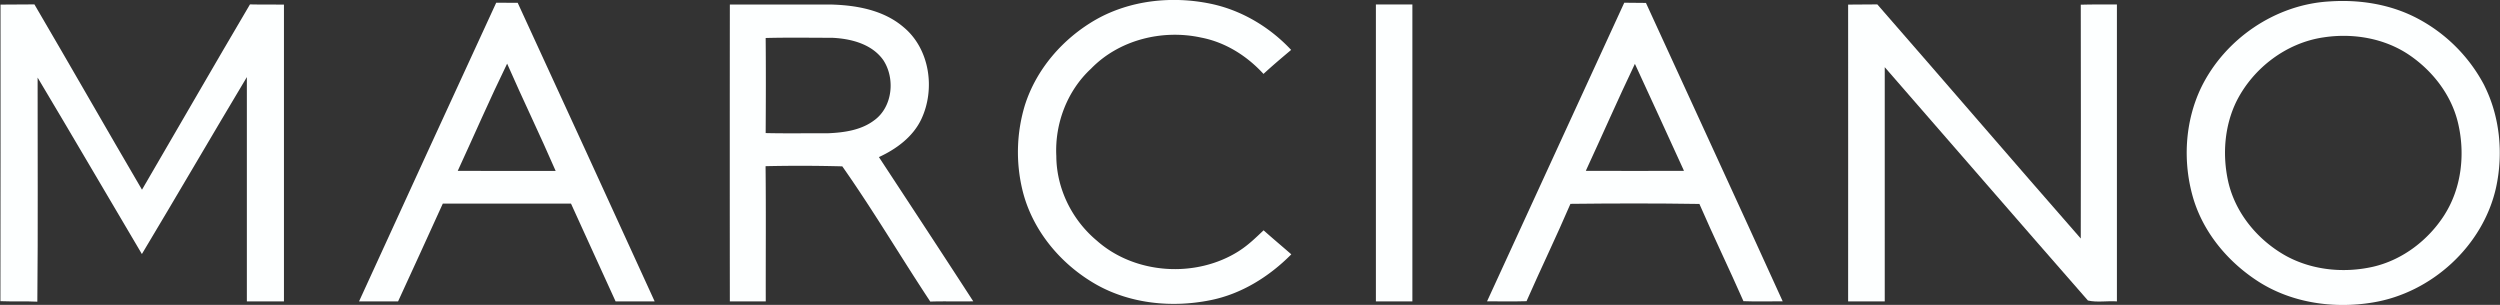
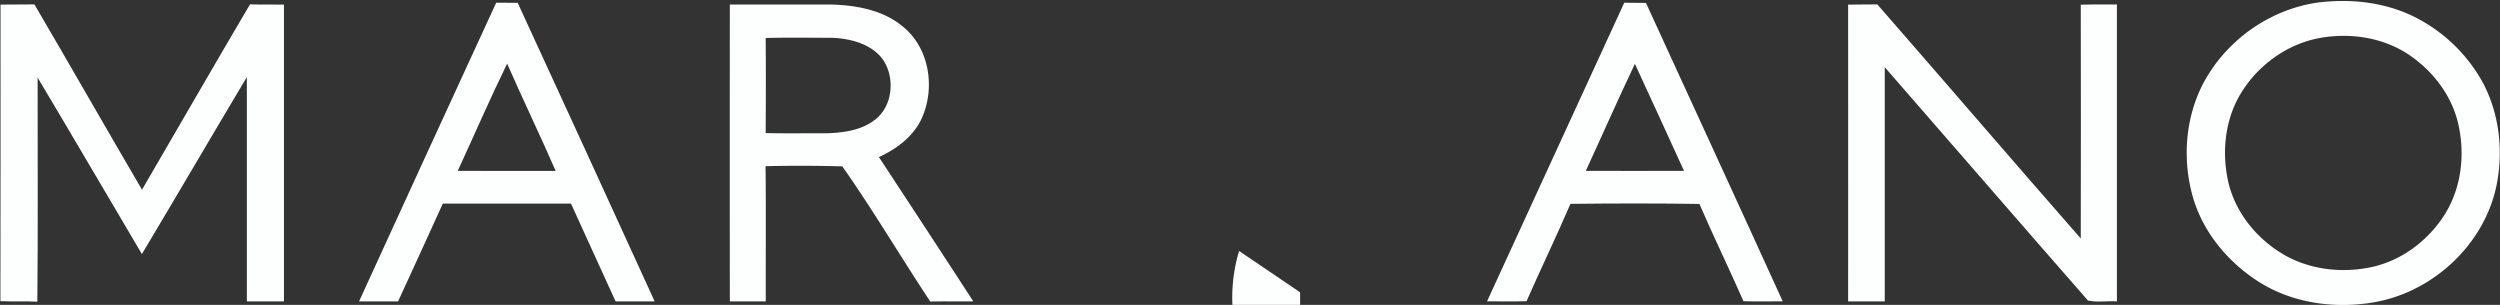
<svg xmlns="http://www.w3.org/2000/svg" width="410pt" height="50pt" viewBox="0 0 410 50">
  <rect x="0" y="0" width="410" height="50" fill="#333333" stroke="none" />
  <defs>
    <clipPath id="a">
      <path d="M40 0h12v12.2H40zm0 0" />
    </clipPath>
    <clipPath id="b">
      <path d="M87 0h13v12.2H87zm0 0" />
    </clipPath>
    <clipPath id="c">
      <path d="M0 0h12v12.2H0zm0 0" />
    </clipPath>
    <clipPath id="d">
      <path d="M14 0h13v12.2H14zm0 0" />
    </clipPath>
    <clipPath id="e">
      <path d="M59 0h13v12.2H59zm0 0" />
    </clipPath>
    <clipPath id="f">
      <path d="M73 0h12v12.2H73zm0 0" />
    </clipPath>
    <clipPath id="g">
      <path d="M29 0h10v12.2H29zm0 0" />
    </clipPath>
    <clipPath id="h">
-       <path d="M55 0h2v12.2h-2zm0 0" />
-     </clipPath>
+       </clipPath>
  </defs>
  <g fill="#fdffff">
    <g clip-path="url(#a)" transform="translate(.07) scale(4.099)">
-       <path d="M49.559 10.04c-1.715 1.097-4.164.948-5.696-.415-.992-.828-1.613-2.086-1.617-3.383-.066-1.293.434-2.61 1.387-3.492 1.12-1.156 2.855-1.586 4.41-1.246.969.187 1.828.73 2.492 1.453.36-.332.73-.644 1.106-.96-.864-.923-2-1.599-3.243-1.852-1.535-.313-3.199-.137-4.57.64-1.316.754-2.387 1.98-2.844 3.438a6.48 6.48 0 00-.097 3.367c.39 1.629 1.55 3.008 2.996 3.816 1.363.754 3.004.91 4.52.606 1.245-.246 2.359-.942 3.245-1.836-.367-.32-.742-.633-1.109-.961-.309.293-.617.594-.98.824" />
+       <path d="M49.559 10.04a6.48 6.48 0 00-.097 3.367c.39 1.629 1.55 3.008 2.996 3.816 1.363.754 3.004.91 4.52.606 1.245-.246 2.359-.942 3.245-1.836-.367-.32-.742-.633-1.109-.961-.309.293-.617.594-.98.824" />
    </g>
    <g clip-path="url(#b)" transform="translate(.07) scale(4.099)">
      <path d="M97.79 8.59c-.645 1.015-1.677 1.808-2.86 2.082-1.157.262-2.418.144-3.47-.426-1.132-.625-2.038-1.707-2.327-2.98-.238-1.07-.153-2.23.336-3.223.672-1.328 1.992-2.328 3.472-2.547 1.172-.18 2.434.027 3.43.7.938.636 1.684 1.593 1.953 2.706.297 1.235.153 2.602-.535 3.688zm1.593-5.168a6.378 6.378 0 00-2.707-2.7C95.613.169 94.395-.022 93.21.056c-2.18.113-4.215 1.5-5.164 3.457-.652 1.367-.738 2.98-.309 4.43.418 1.39 1.407 2.558 2.617 3.331 1.34.852 3.008 1.086 4.56.829 2.355-.383 4.42-2.262 4.937-4.606.293-1.355.156-2.824-.47-4.074" />
    </g>
    <g clip-path="url(#c)" transform="translate(.07) scale(4.099)">
      <path d="M9.984.176C8.531 2.64 7.105 5.12 5.664 7.59 4.22 5.125 2.804 2.64 1.36.176.906.184.453.176.004.184.004 4.14.008 8.098 0 12.05c.492.02.984-.004 1.477.02.03-2.989.007-5.977.011-8.966 1.403 2.348 2.778 4.707 4.172 7.06 1.41-2.352 2.79-4.724 4.2-7.08v8.974h1.484V.184c-.453-.008-.906.004-1.36-.008" />
    </g>
    <g clip-path="url(#d)" transform="translate(.07) scale(4.099)">
      <path d="M18.297 6.836c.66-1.43 1.285-2.875 1.976-4.29.63 1.438 1.317 2.852 1.942 4.294-1.305-.004-2.613.004-3.918-.004zM19.836.109c-1.84 3.98-3.66 7.965-5.488 11.95h1.562c.602-1.301 1.195-2.61 1.79-3.914h5.128c.59 1.304 1.192 2.609 1.785 3.914h1.563c-1.817-3.985-3.649-7.965-5.48-11.946-.286 0-.575 0-.86-.004" />
    </g>
    <g clip-path="url(#e)" transform="translate(.07) scale(4.099)">
      <path d="M63.43 6.836c.66-1.426 1.289-2.867 1.965-4.281.664 1.425 1.308 2.855 1.964 4.28-1.308.005-2.62.005-3.93 0zM64.969.109c-1.836 3.985-3.656 7.965-5.489 11.946.528.004 1.051.011 1.579-.004.574-1.305 1.195-2.586 1.757-3.895 1.72-.02 3.442-.023 5.16.004.567 1.305 1.188 2.586 1.762 3.89.524.02 1.047.005 1.57.005C69.497 8.07 67.66 4.098 65.837.117c-.293-.004-.578-.004-.867-.008" />
    </g>
    <g clip-path="url(#f)" transform="translate(.07) scale(4.099)">
      <path d="M83.234.188c.008 3.117.004 6.238 0 9.355-2.726-3.113-5.418-6.25-8.14-9.367-.39.008-.778 0-1.168.008.004 3.96 0 7.918 0 11.875h1.465V2.688c2.71 3.109 5.41 6.23 8.129 9.335.363.086.777.008 1.16.036V.179c-.48.005-.965-.007-1.446.009" />
    </g>
    <g clip-path="url(#g)" transform="translate(.07) scale(4.099)">
      <path d="M34.977 4.8c-.528.41-1.223.505-1.875.532-.829-.004-1.657.012-2.485-.008.008-1.27.012-2.539 0-3.804.887-.024 1.778-.008 2.664-.008.75.035 1.586.246 2.043.894.48.73.375 1.856-.347 2.395zm1.867-.03c.57-1.207.34-2.82-.715-3.688-.809-.691-1.91-.879-2.941-.902h-4.004c-.004 3.96-.004 7.922 0 11.879h1.437c-.004-1.801.012-3.606-.008-5.41a61.89 61.89 0 013.07.007c1.239 1.762 2.333 3.617 3.52 5.41.574-.02 1.145.004 1.719-.011-1.25-1.93-2.512-3.848-3.774-5.77.696-.32 1.36-.808 1.696-1.515" />
    </g>
    <g clip-path="url(#h)" transform="translate(.07) scale(4.099)">
-       <path d="M55.031 12.059h1.461V.179h-1.46v11.88" />
-     </g>
+       </g>
  </g>
</svg>